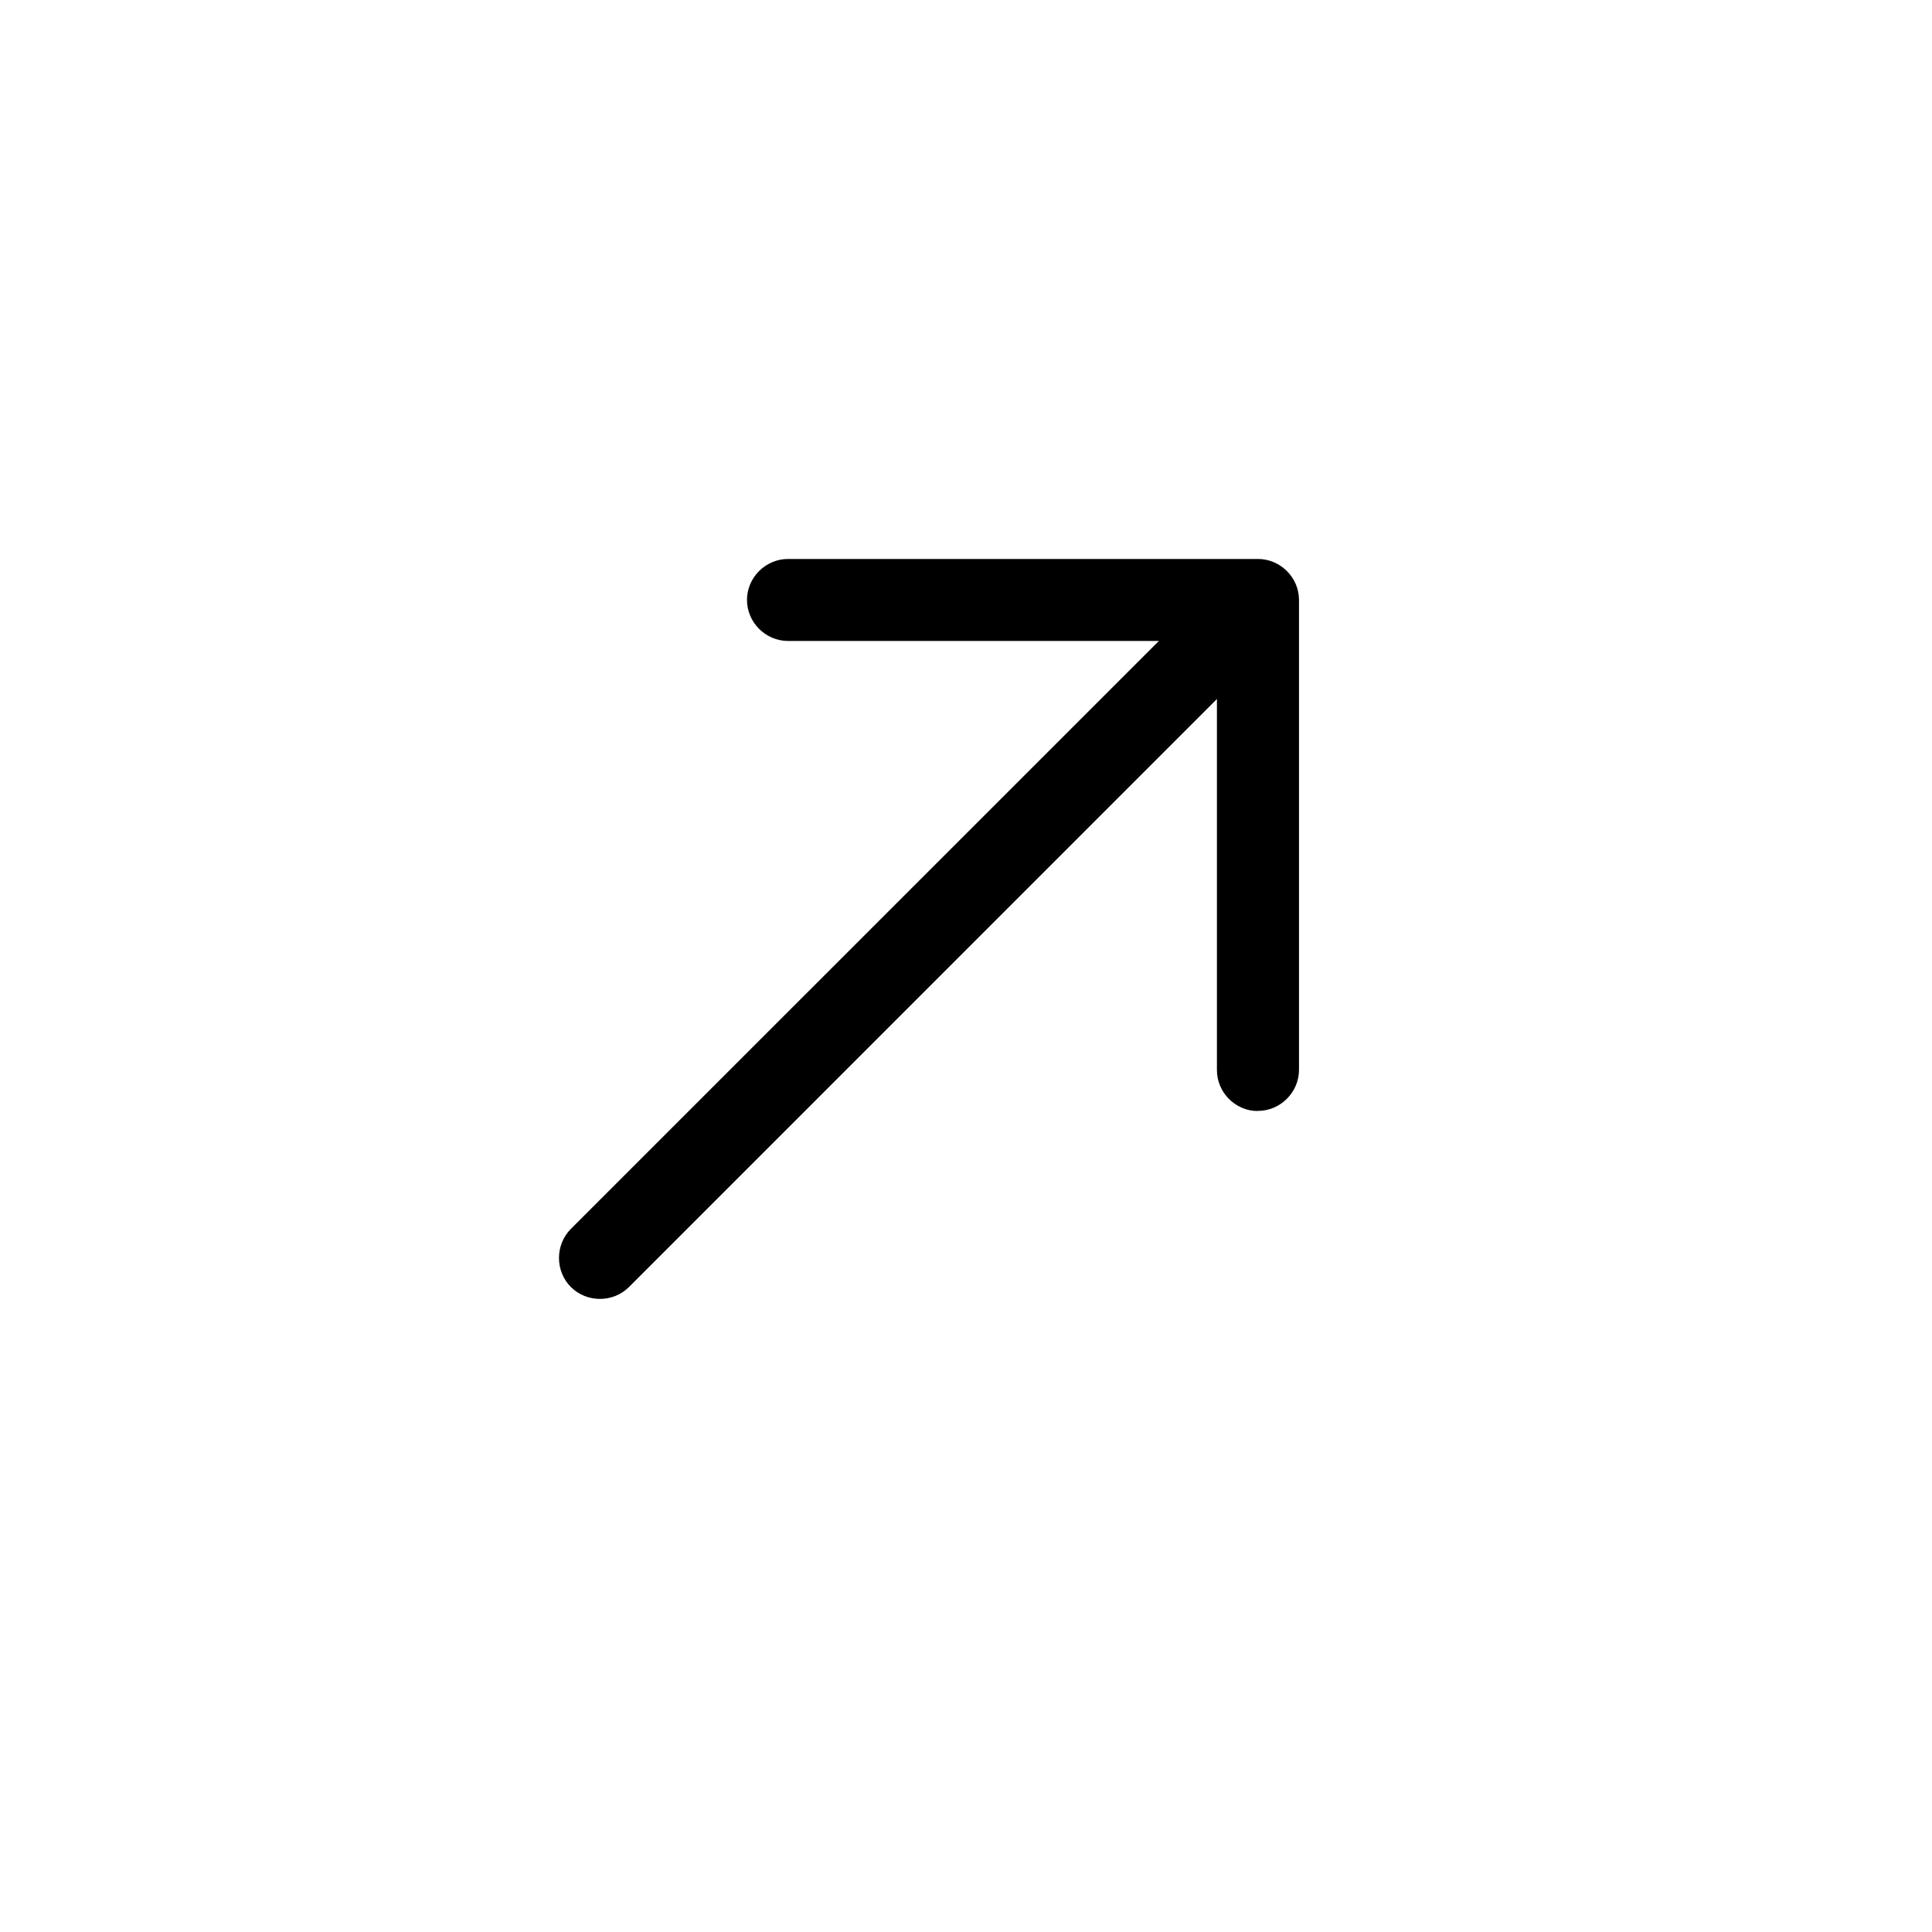
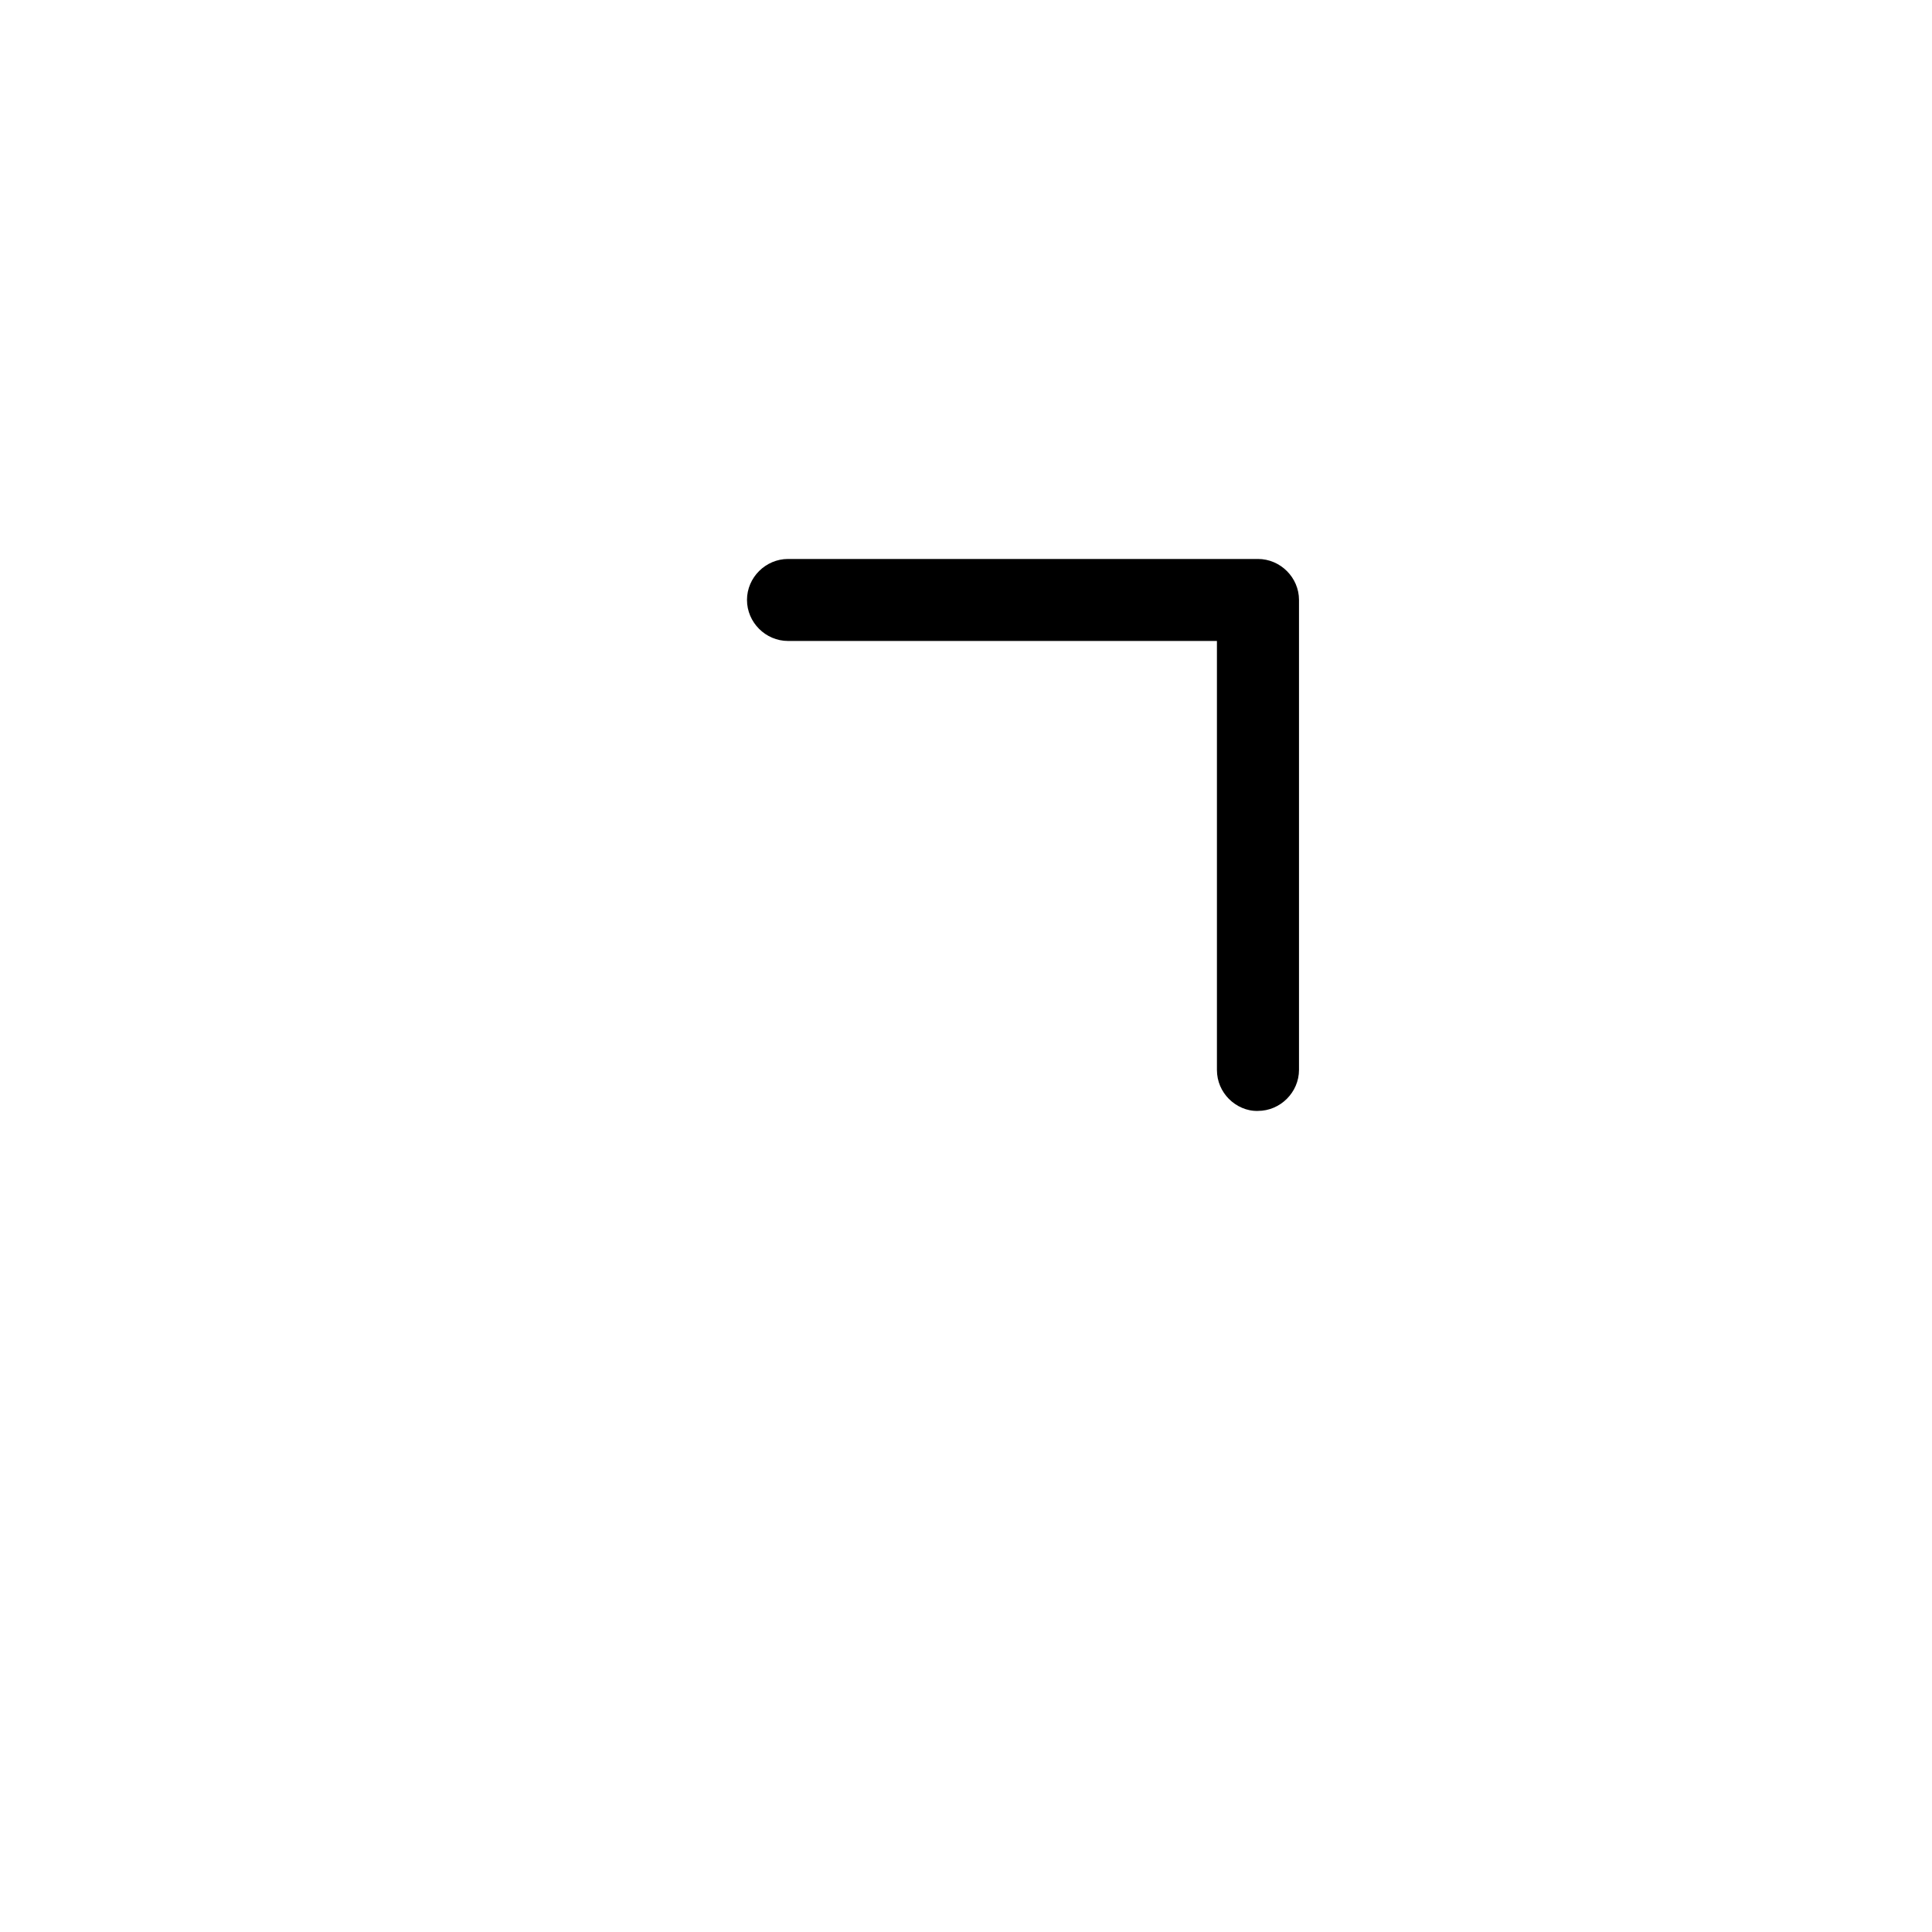
<svg xmlns="http://www.w3.org/2000/svg" width="25" height="25" viewBox="0 0 25 25" fill="none">
  <path d="M15.902 14.22C15.807 14.124 15.747 13.994 15.747 13.844L15.747 8.294L10.197 8.294C9.907 8.294 9.666 8.054 9.666 7.763C9.666 7.473 9.907 7.233 10.197 7.233L16.278 7.233C16.568 7.233 16.809 7.473 16.809 7.763L16.809 13.844C16.809 14.134 16.568 14.375 16.278 14.375C16.133 14.38 15.997 14.315 15.902 14.22Z" fill="black" />
-   <path d="M7.387 16.654C7.182 16.448 7.182 16.108 7.387 15.902L15.817 7.473C16.022 7.268 16.363 7.268 16.568 7.473C16.774 7.678 16.774 8.019 16.568 8.224L8.139 16.654C7.933 16.859 7.593 16.859 7.387 16.654Z" fill="black" />
</svg>